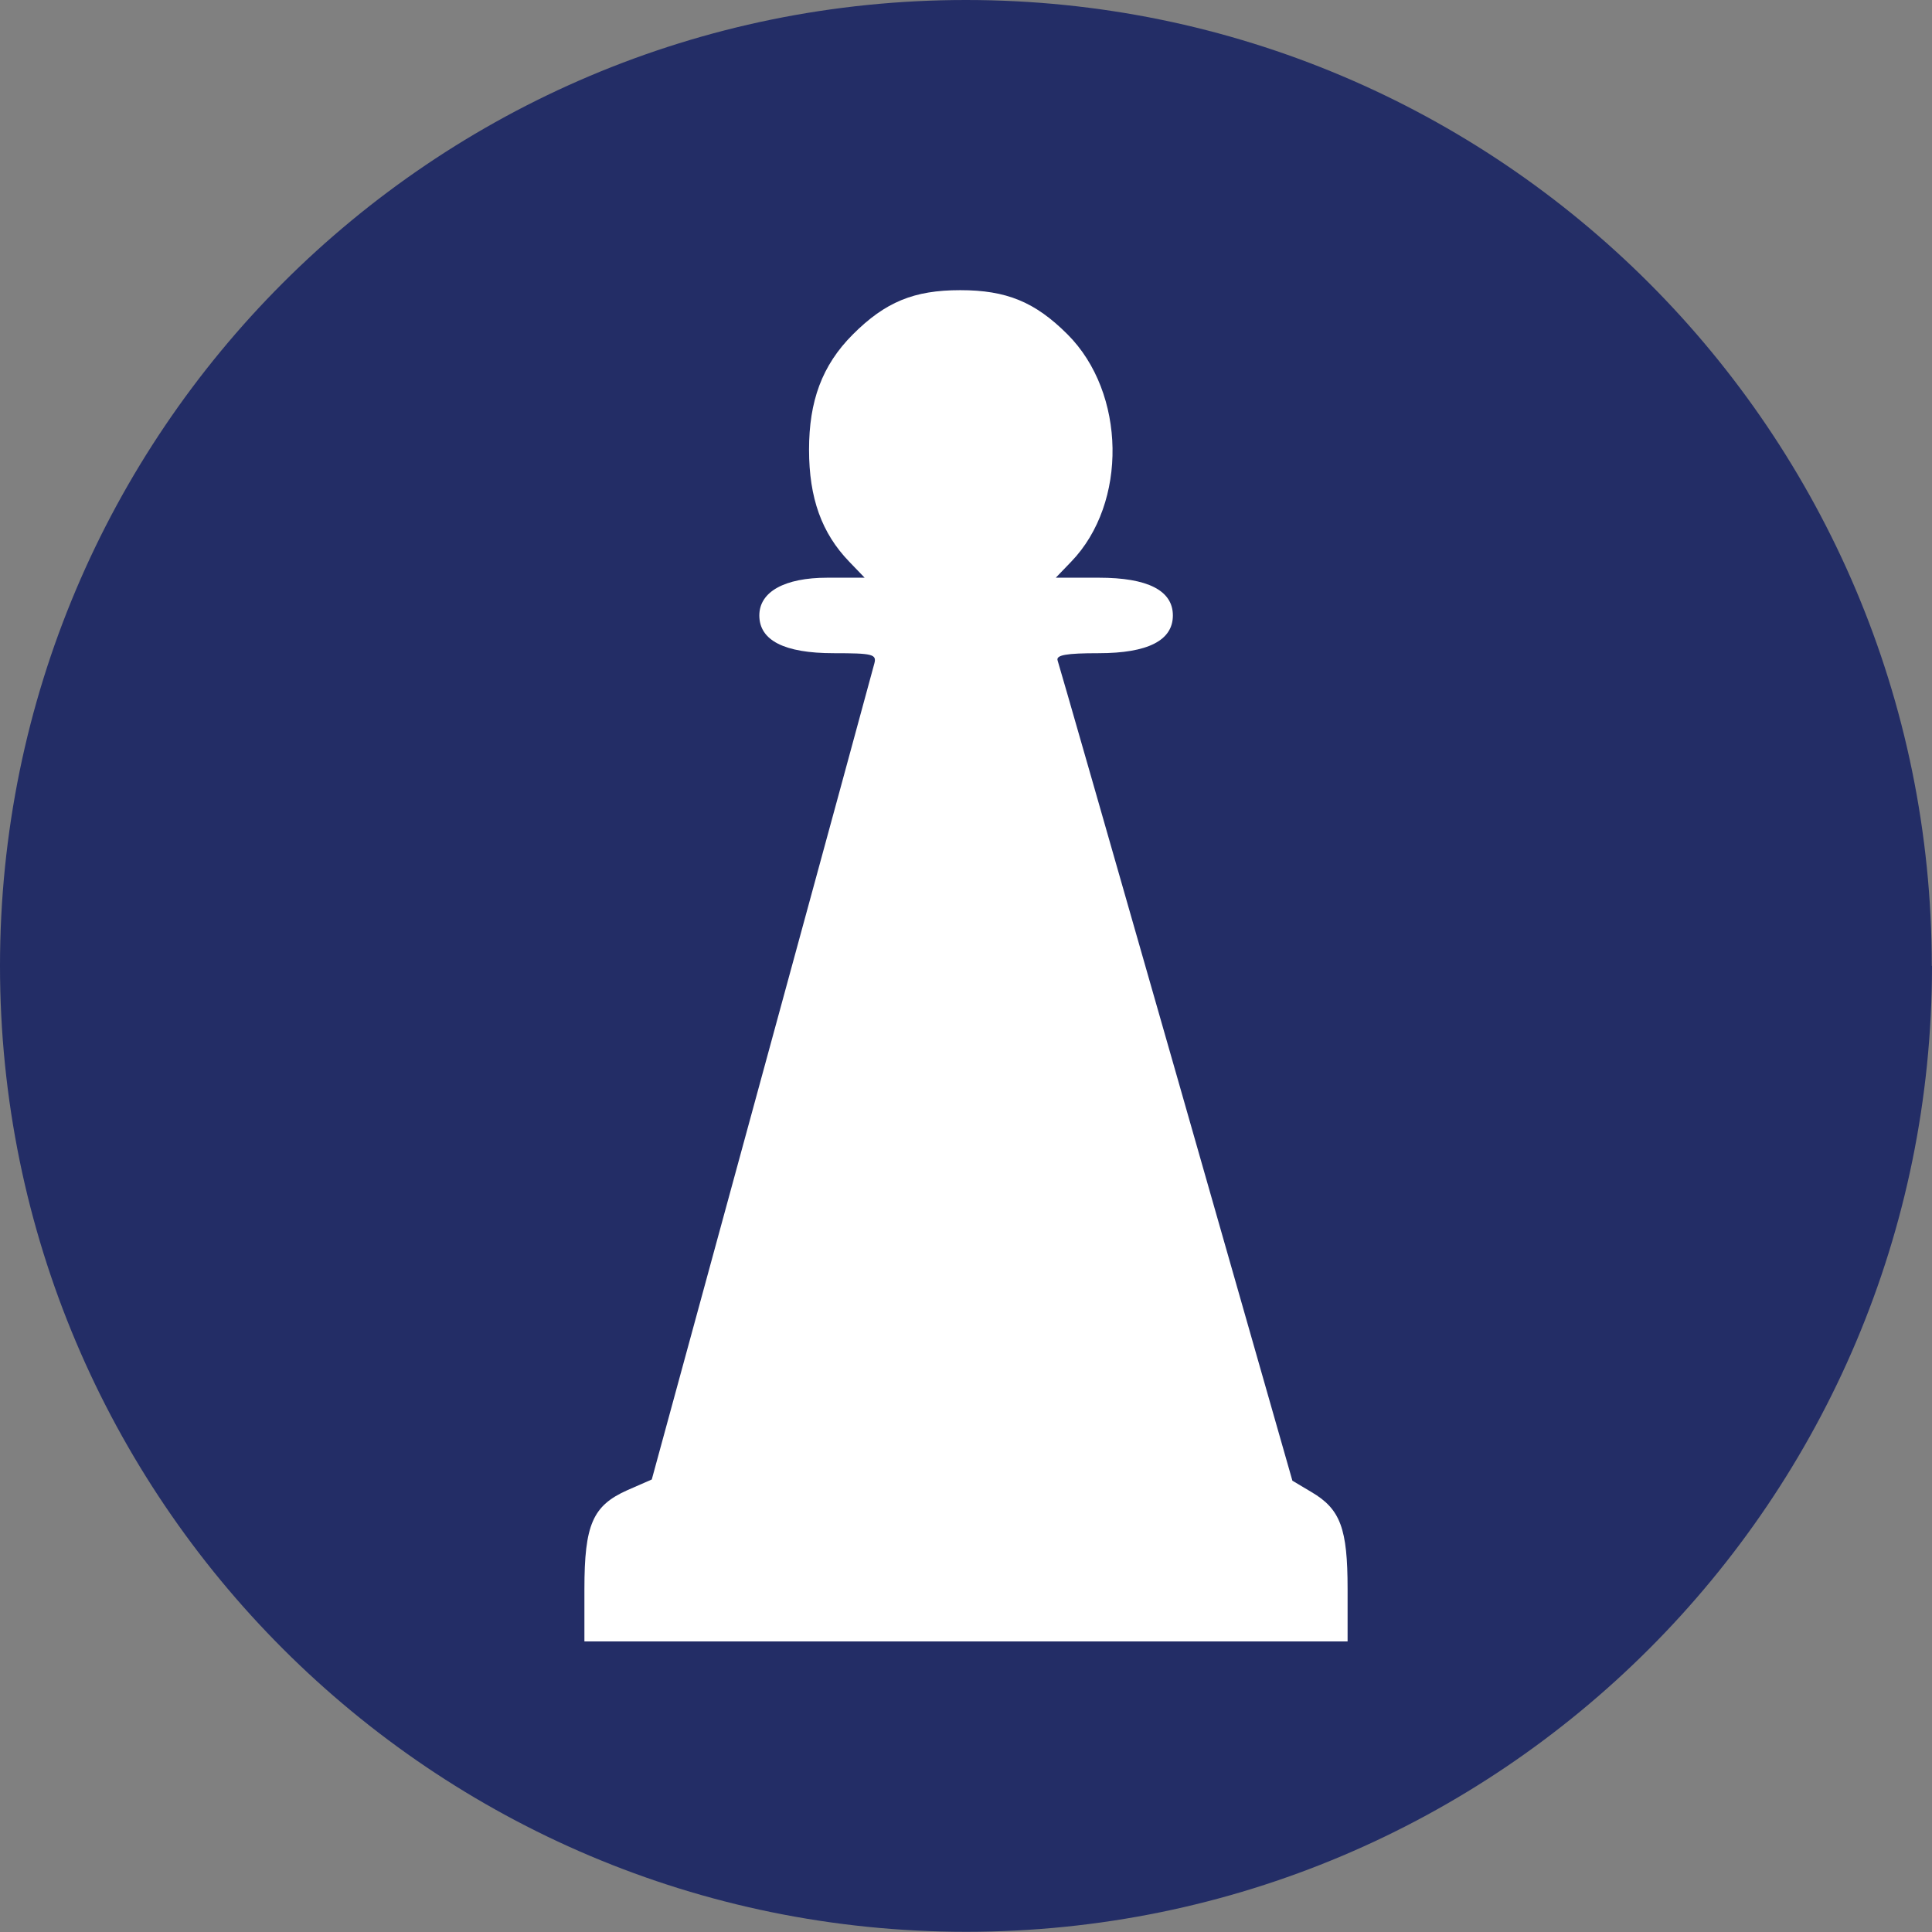
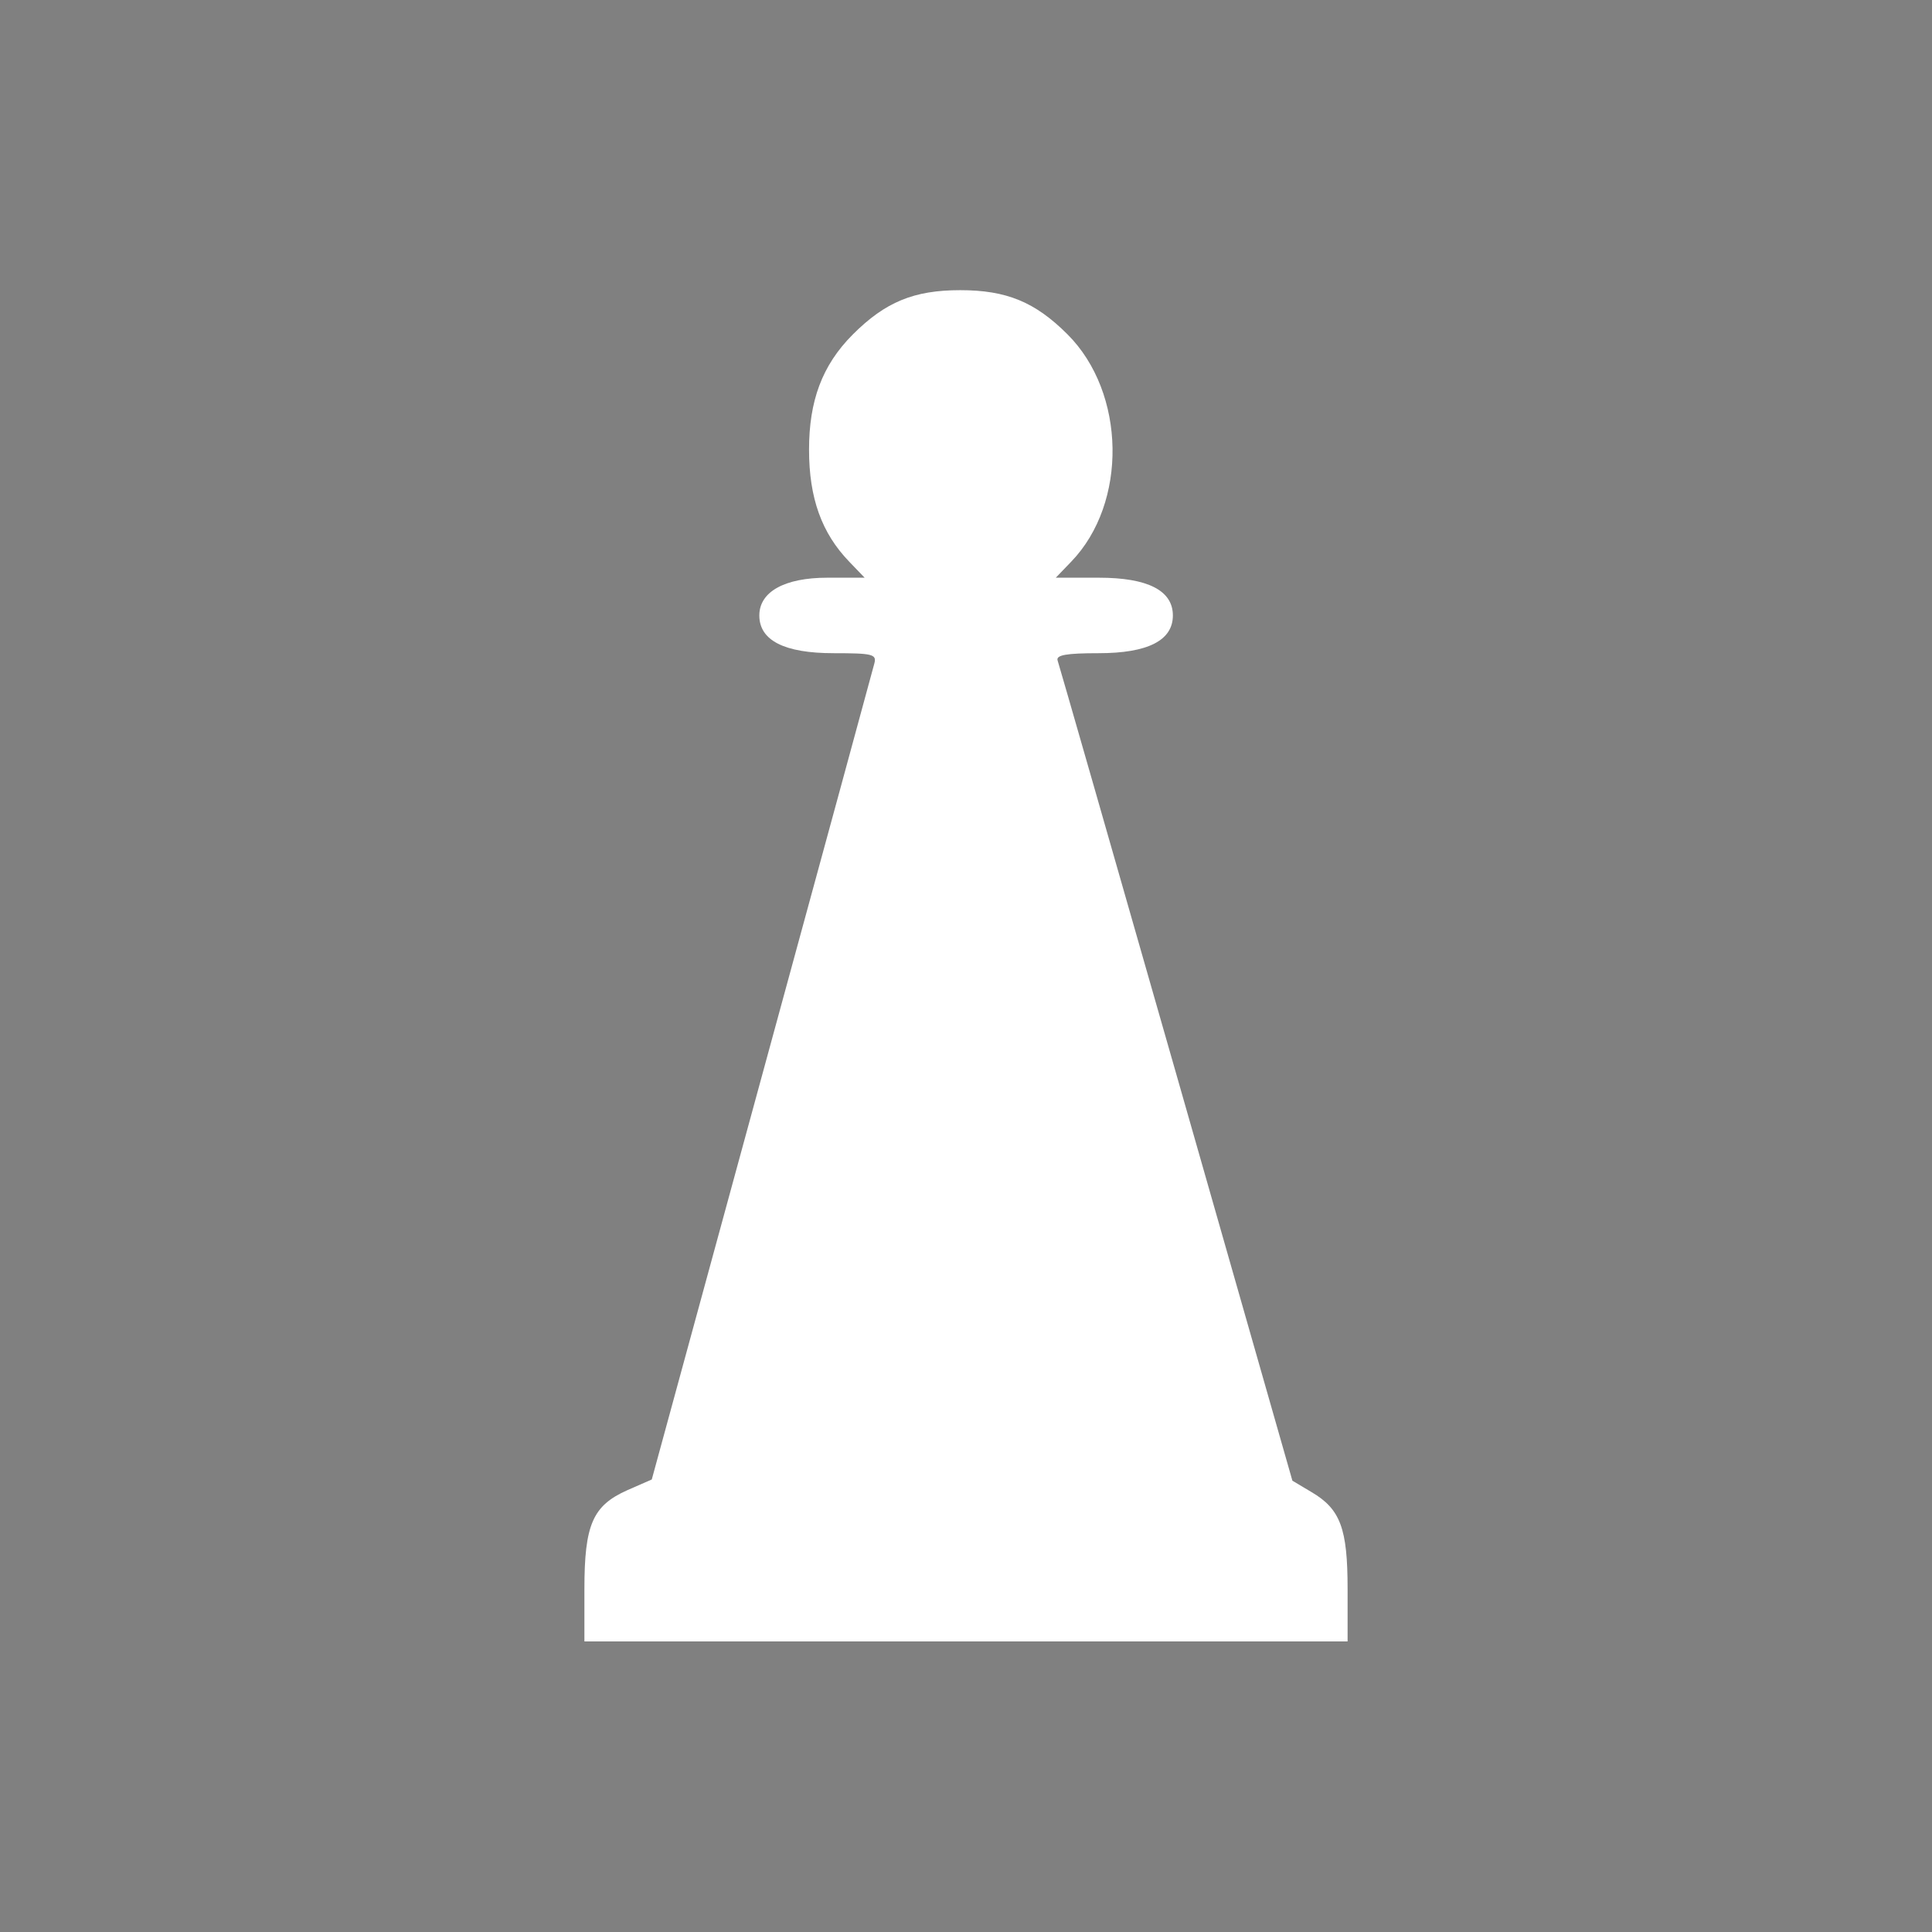
<svg xmlns="http://www.w3.org/2000/svg" id="Layer_1" viewBox="0 0 95.21 95.21">
  <rect x="0" y="0" width="95.21" height="95.21" fill="#808080" stroke="none" />
  <defs>
    <style>
      .cls-1 {
        fill: #fff;
      }

      .cls-2 {
        fill: #232d66;
      }
    </style>
  </defs>
-   <path class="cls-2" d="M95.21,47.6c0,26.29-21.31,47.6-47.6,47.6S0,73.89,0,47.6,21.31,0,47.6,0s47.6,21.31,47.6,47.6Z" />
  <path class="cls-1" d="M28.8,78.31c0-3.18.41-4.11,2.11-4.87l1.21-.53,5.42-19.86c2.98-10.92,5.48-20.08,5.55-20.36.12-.45-.1-.5-2.01-.5-2.43,0-3.66-.63-3.66-1.86,0-1.17,1.25-1.86,3.35-1.86h1.84l-.76-.79c-1.36-1.41-1.98-3.14-1.98-5.52s.63-4.15,2.16-5.68c1.6-1.6,3.01-2.18,5.29-2.18s3.69.58,5.29,2.18c2.88,2.88,2.97,8.31.18,11.2l-.76.79h2.13c2.4,0,3.64.63,3.64,1.86s-1.23,1.86-3.66,1.86c-1.59,0-2.11.09-2.02.36.07.2,2.7,9.37,5.85,20.39l5.72,20.03.94.56c1.43.84,1.78,1.8,1.78,4.77v2.59H28.8v-2.59h0Z" />
</svg>